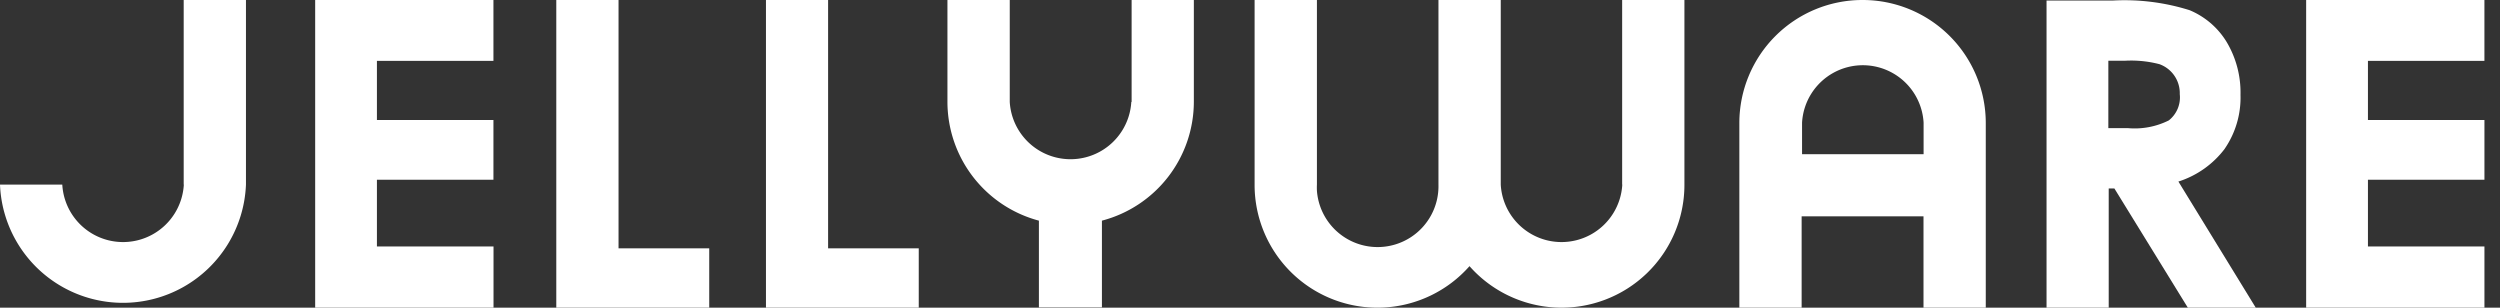
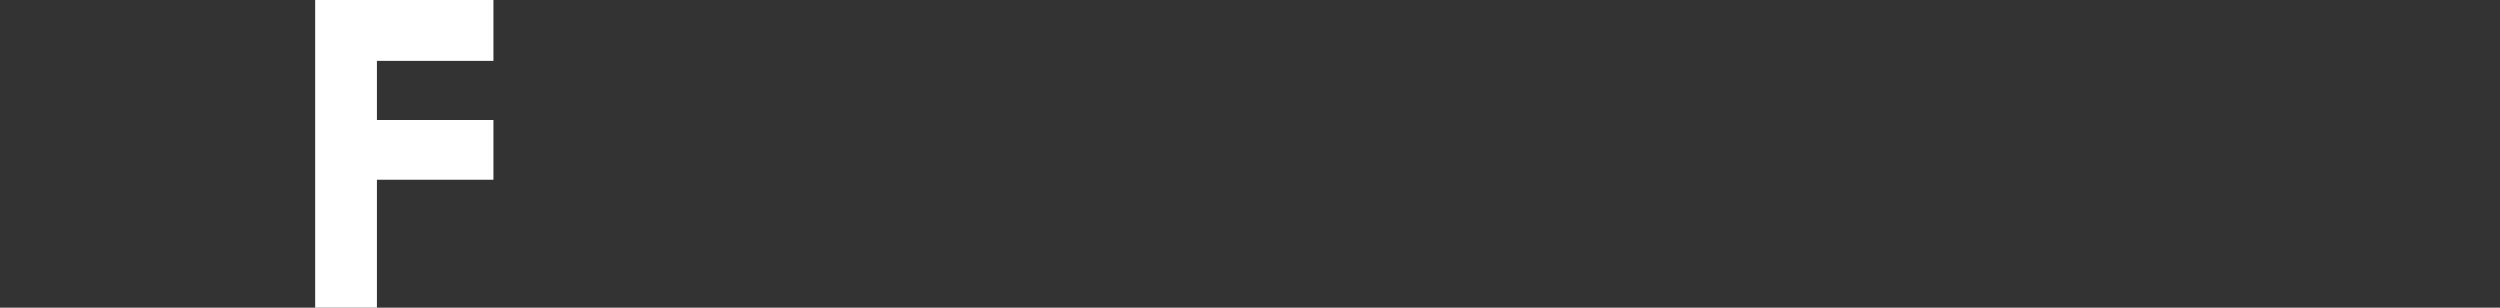
<svg xmlns="http://www.w3.org/2000/svg" width="130" height="16" viewBox="0 0 130 16">
  <rect x="0" y="0" width="130" height="16" fill="#333333" stroke="none" />
  <defs>
    <clipPath id="a">
-       <rect width="129.191" height="16" transform="translate(0 0)" fill="none" />
-     </clipPath>
+       </clipPath>
  </defs>
  <g transform="translate(5679 8697)">
    <rect width="130" height="16" transform="translate(-5679 -8697)" fill="none" />
    <g transform="translate(-5679 -8697)">
-       <path d="M16.389,0V16h9.274V12.815H19.6V9.346h6.059V6.24H19.6V3.165h6.059V0Z" fill="#ffffff" />
-       <path d="M28.927,0V16H36.88V12.913H32.164V0Z" fill="#ffffff" />
-       <path d="M39.83,0V16h7.945V12.913H43.061V0Z" fill="#ffffff" />
+       <path d="M16.389,0V16h9.274H19.6V9.346h6.059V6.24H19.6V3.165h6.059V0Z" fill="#ffffff" />
      <g clip-path="url(#a)">
        <path d="M115.687,7.732a4.7,4.7,0,0,0,.819-2.8,5.122,5.122,0,0,0-.729-2.763,4.1,4.1,0,0,0-1.92-1.64,11.3,11.3,0,0,0-4.01-.5H106.42V16h3.233V9.8h.295l3.82,6.2H117.3l-4.023-6.559a4.88,4.88,0,0,0,2.411-1.707m-2.914-1.471a3.965,3.965,0,0,1-2.123.4h-1.017V3.157h.886a5.835,5.835,0,0,1,1.77.18,1.6,1.6,0,0,1,1.058,1.557,1.524,1.524,0,0,1-.574,1.37" fill="#ffffff" />
        <path d="M129.19,3.165V0h-9.27V16h9.272V12.815h-6.059V9.346h6.059V6.24h-6.059V3.165Z" fill="#ffffff" />
-         <path d="M58.828,5.3a3.166,3.166,0,0,1-6.321,0V0h-3.24V5.3a6.4,6.4,0,0,0,4.756,6.174v4.51H57.3v-4.51A6.4,6.4,0,0,0,62.08,5.292V0H58.844V5.3Z" fill="#ffffff" />
-         <path d="M84.359,9.6a3.165,3.165,0,0,1-6.32,0V0H74.8V9.6a3.165,3.165,0,0,1-6.32.32c-.005-.107-.005-.213,0-.32V0H65.239V9.6a6.387,6.387,0,0,0,11.175,4.24A6.388,6.388,0,0,0,87.59,9.6V0H84.352V9.6Z" fill="#ffffff" />
        <path d="M9.559,9.6a3.165,3.165,0,0,1-6.32,0H0a6.4,6.4,0,0,0,12.79,0V0H9.552V9.6Z" fill="#ffffff" />
        <path d="M96.846,0a6.4,6.4,0,0,0-6.4,6.395V16h3.239V11.249h6.337V16h3.238V6.4A6.4,6.4,0,0,0,96.86,0h-.014Zm3.181,8.018h-6.32V6.379a3.165,3.165,0,0,1,6.32,0Z" fill="#ffffff" />
      </g>
    </g>
  </g>
</svg>